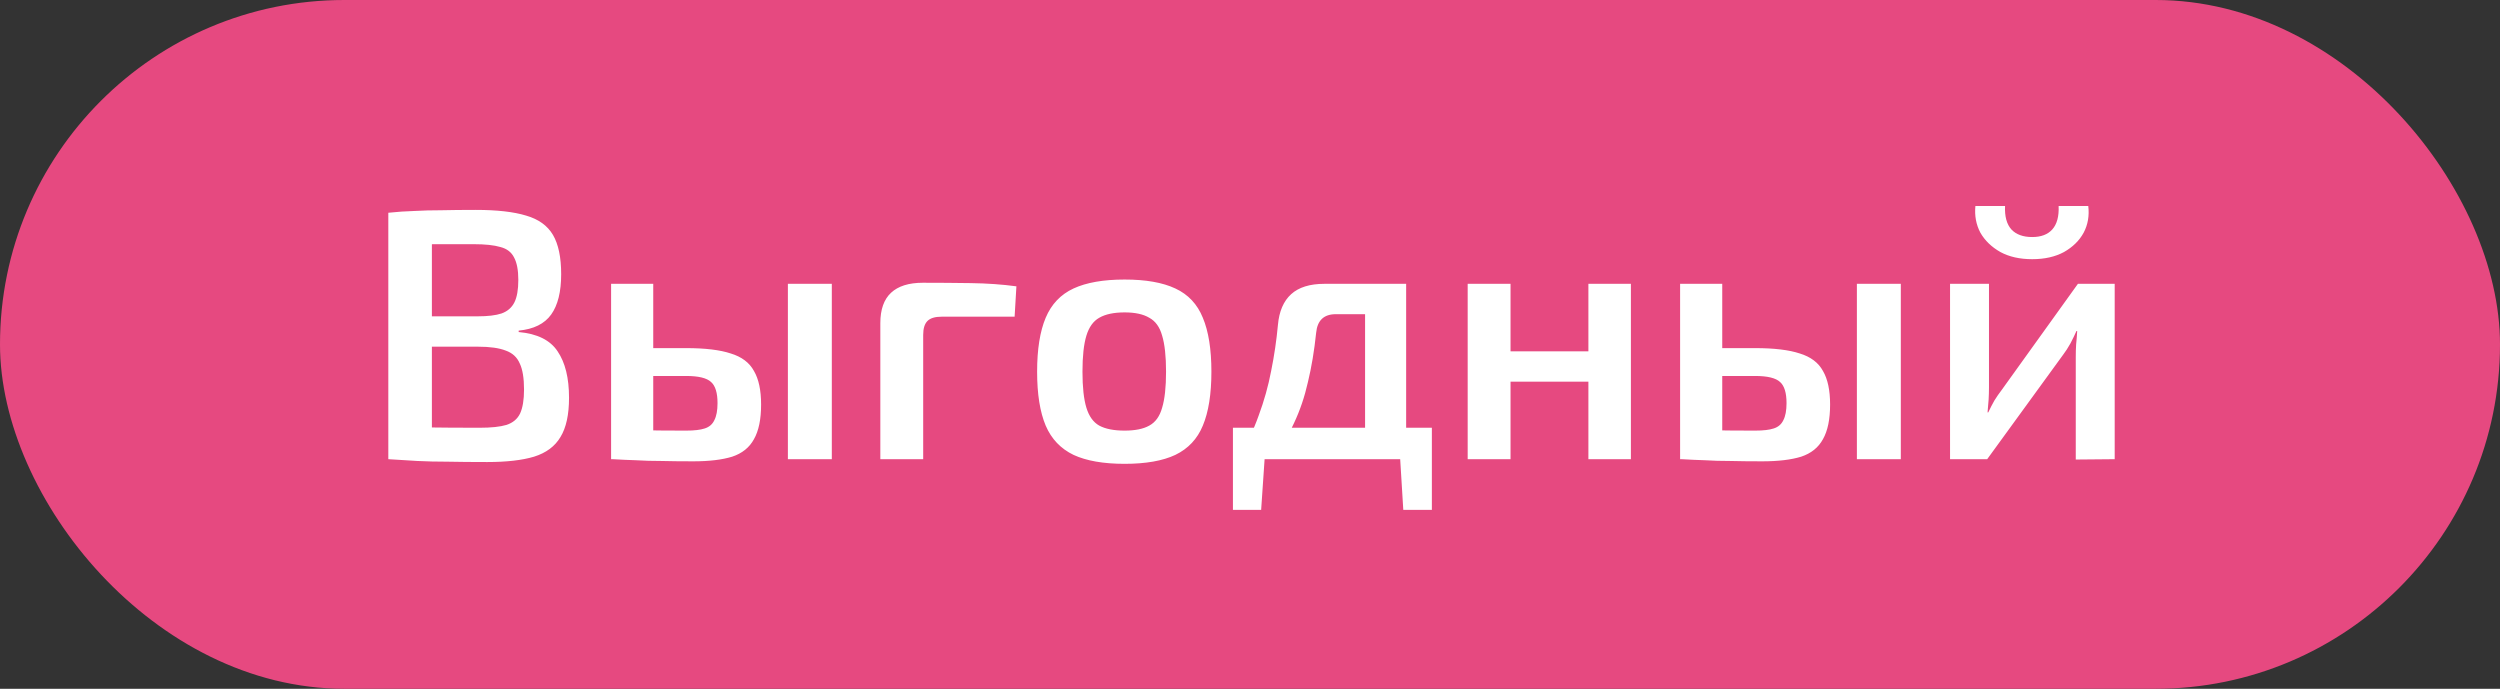
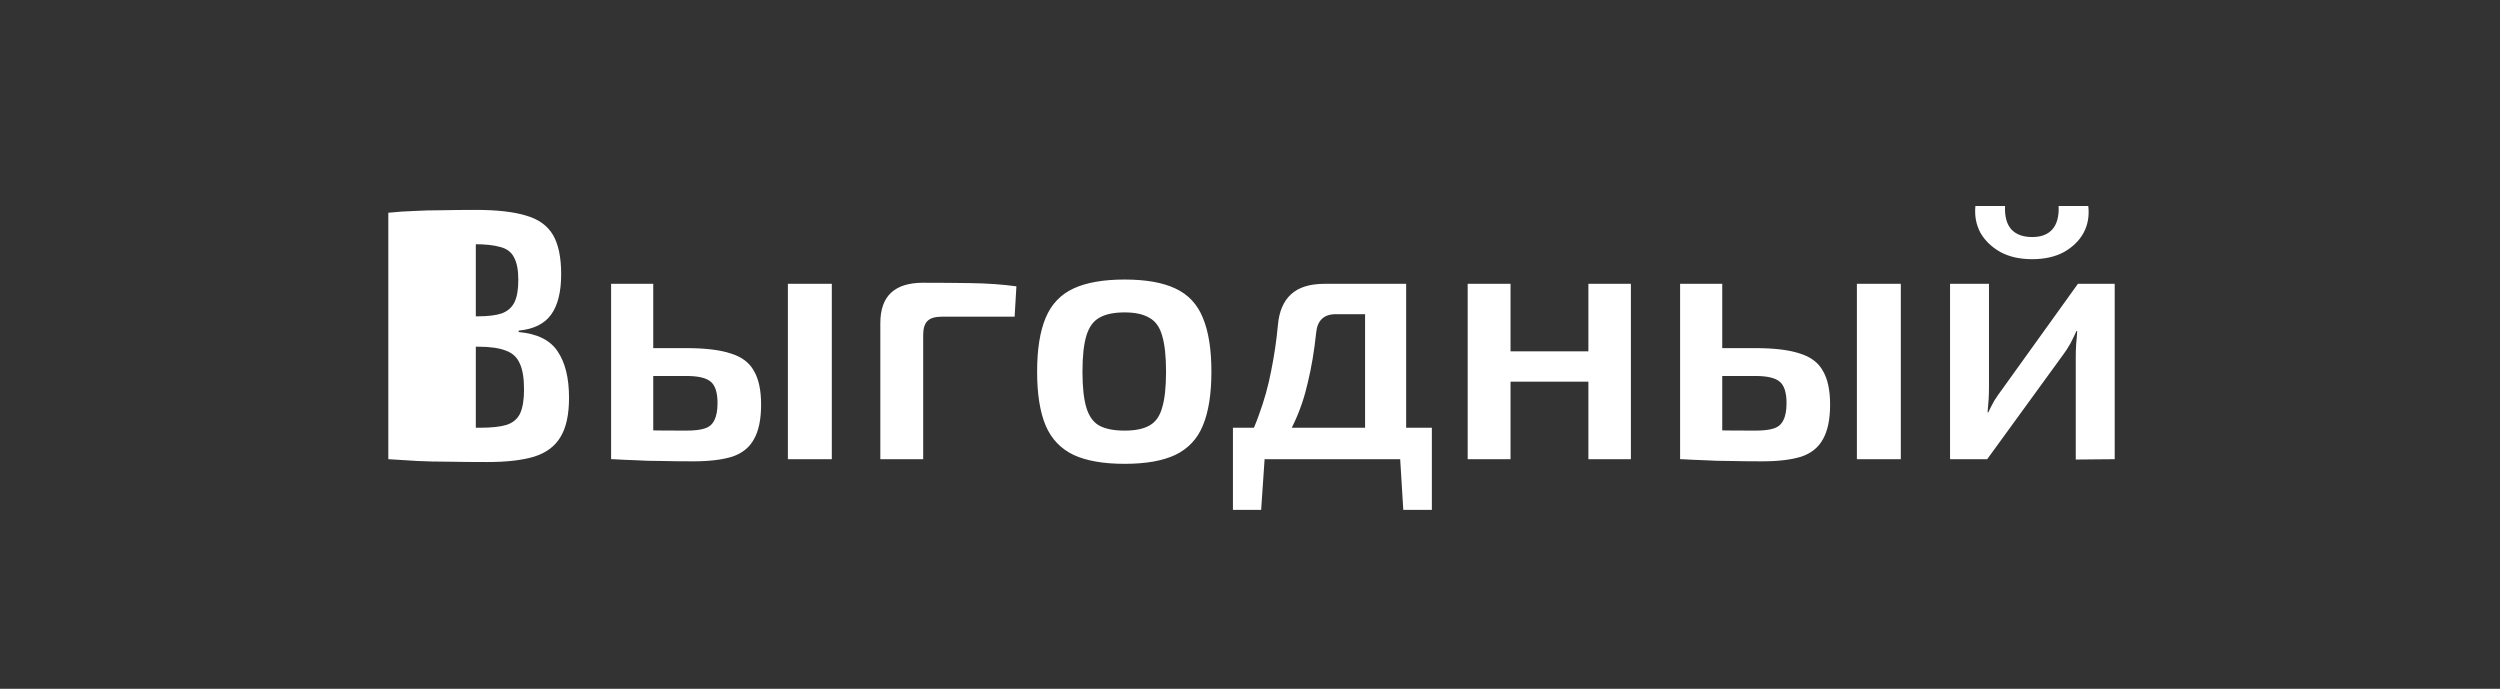
<svg xmlns="http://www.w3.org/2000/svg" width="98" height="27" viewBox="0 0 98 27" fill="none">
  <rect x="0" y="0" width="98" height="27" fill="#333333" stroke="none" />
-   <rect width="98" height="27" rx="13.5" fill="#E64980" />
-   <path d="M18.652 8.228C19.483 8.228 20.14 8.303 20.626 8.452C21.111 8.592 21.461 8.844 21.676 9.208C21.89 9.572 21.998 10.085 21.998 10.748C21.998 11.439 21.867 11.966 21.606 12.33C21.345 12.694 20.92 12.904 20.332 12.96V13.016C21.06 13.081 21.569 13.333 21.858 13.772C22.157 14.211 22.306 14.817 22.306 15.592C22.306 16.255 22.194 16.768 21.97 17.132C21.755 17.496 21.41 17.753 20.934 17.902C20.467 18.042 19.856 18.112 19.1 18.112C18.512 18.112 17.998 18.107 17.56 18.098C17.131 18.098 16.729 18.089 16.356 18.07C15.992 18.051 15.614 18.028 15.222 18L15.432 16.726C15.646 16.735 16.057 16.745 16.664 16.754C17.28 16.763 17.994 16.768 18.806 16.768C19.254 16.768 19.604 16.731 19.856 16.656C20.108 16.572 20.285 16.423 20.388 16.208C20.491 15.984 20.542 15.671 20.542 15.27C20.542 14.822 20.486 14.481 20.374 14.248C20.271 14.005 20.089 13.837 19.828 13.744C19.567 13.641 19.203 13.59 18.736 13.59H15.418V12.4H18.722C19.123 12.4 19.436 12.363 19.66 12.288C19.893 12.204 20.061 12.059 20.164 11.854C20.267 11.649 20.318 11.355 20.318 10.972C20.318 10.589 20.262 10.295 20.15 10.09C20.047 9.885 19.87 9.749 19.618 9.684C19.366 9.609 19.016 9.572 18.568 9.572C18.073 9.572 17.634 9.572 17.252 9.572C16.869 9.572 16.529 9.577 16.23 9.586C15.931 9.586 15.665 9.595 15.432 9.614L15.222 8.34C15.576 8.303 15.917 8.279 16.244 8.27C16.57 8.251 16.925 8.242 17.308 8.242C17.691 8.233 18.139 8.228 18.652 8.228ZM16.93 8.34V18H15.222V8.34H16.93ZM26.895 13.646C27.642 13.646 28.225 13.716 28.645 13.856C29.075 13.987 29.378 14.215 29.555 14.542C29.742 14.859 29.835 15.298 29.835 15.858C29.835 16.437 29.742 16.889 29.555 17.216C29.378 17.543 29.093 17.771 28.701 17.902C28.309 18.023 27.801 18.084 27.175 18.084C26.69 18.084 26.27 18.079 25.915 18.07C25.561 18.07 25.234 18.061 24.935 18.042C24.646 18.033 24.338 18.019 24.011 18L24.179 16.838C24.347 16.847 24.674 16.857 25.159 16.866C25.654 16.875 26.233 16.88 26.895 16.88C27.213 16.88 27.455 16.852 27.623 16.796C27.801 16.74 27.927 16.633 28.001 16.474C28.085 16.315 28.127 16.091 28.127 15.802C28.127 15.401 28.043 15.125 27.875 14.976C27.707 14.817 27.381 14.738 26.895 14.738H24.165V13.646H26.895ZM25.607 11.126V18H23.955V11.126H25.607ZM32.607 11.126V18H30.885V11.126H32.607ZM36.175 11.084C36.791 11.084 37.417 11.089 38.051 11.098C38.695 11.107 39.293 11.149 39.843 11.224L39.773 12.414H36.917C36.656 12.414 36.469 12.47 36.357 12.582C36.245 12.694 36.189 12.876 36.189 13.128V18H34.509V12.666C34.509 12.134 34.649 11.737 34.929 11.476C35.209 11.215 35.625 11.084 36.175 11.084ZM44.085 10.958C44.916 10.958 45.578 11.075 46.073 11.308C46.577 11.541 46.936 11.924 47.151 12.456C47.375 12.988 47.487 13.693 47.487 14.57C47.487 15.447 47.375 16.152 47.151 16.684C46.936 17.207 46.577 17.589 46.073 17.832C45.578 18.065 44.916 18.182 44.085 18.182C43.254 18.182 42.587 18.065 42.083 17.832C41.579 17.589 41.215 17.207 40.991 16.684C40.767 16.152 40.655 15.447 40.655 14.57C40.655 13.693 40.767 12.988 40.991 12.456C41.215 11.924 41.579 11.541 42.083 11.308C42.587 11.075 43.254 10.958 44.085 10.958ZM44.085 12.246C43.665 12.246 43.334 12.316 43.091 12.456C42.858 12.587 42.69 12.82 42.587 13.156C42.484 13.492 42.433 13.963 42.433 14.57C42.433 15.177 42.484 15.648 42.587 15.984C42.69 16.32 42.858 16.553 43.091 16.684C43.334 16.815 43.665 16.88 44.085 16.88C44.496 16.88 44.818 16.815 45.051 16.684C45.294 16.553 45.462 16.32 45.555 15.984C45.658 15.648 45.709 15.177 45.709 14.57C45.709 13.963 45.658 13.492 45.555 13.156C45.462 12.82 45.294 12.587 45.051 12.456C44.818 12.316 44.496 12.246 44.085 12.246ZM54.953 11.126V12.316H52.363C51.897 12.316 51.64 12.559 51.593 13.044C51.519 13.753 51.411 14.397 51.271 14.976C51.141 15.555 50.959 16.091 50.725 16.586C50.501 17.071 50.212 17.543 49.857 18H48.513C48.858 17.44 49.134 16.871 49.339 16.292C49.554 15.713 49.717 15.13 49.829 14.542C49.95 13.945 50.039 13.343 50.095 12.736C50.142 12.204 50.315 11.803 50.613 11.532C50.912 11.261 51.346 11.126 51.915 11.126H54.953ZM49.577 17.93L49.437 19.988H48.331V17.93H49.577ZM56.129 16.768V18H48.331V16.768H56.129ZM56.129 17.93V19.988H55.009L54.883 17.93H56.129ZM55.121 11.126V18H53.511V11.126H55.121ZM59.213 11.126V18H57.533V11.126H59.213ZM62.391 13.772V14.962H59.129V13.772H62.391ZM63.931 11.126V18H62.265V11.126H63.931ZM68.8 13.646C69.546 13.646 70.13 13.716 70.55 13.856C70.979 13.987 71.282 14.215 71.46 14.542C71.646 14.859 71.74 15.298 71.74 15.858C71.74 16.437 71.646 16.889 71.46 17.216C71.282 17.543 70.998 17.771 70.606 17.902C70.214 18.023 69.705 18.084 69.08 18.084C68.594 18.084 68.174 18.079 67.82 18.07C67.465 18.07 67.138 18.061 66.84 18.042C66.55 18.033 66.242 18.019 65.916 18L66.084 16.838C66.252 16.847 66.578 16.857 67.064 16.866C67.558 16.875 68.137 16.88 68.8 16.88C69.117 16.88 69.36 16.852 69.528 16.796C69.705 16.74 69.831 16.633 69.906 16.474C69.99 16.315 70.032 16.091 70.032 15.802C70.032 15.401 69.948 15.125 69.78 14.976C69.612 14.817 69.285 14.738 68.8 14.738H66.07V13.646H68.8ZM67.512 11.126V18H65.86V11.126H67.512ZM74.512 11.126V18H72.79V11.126H74.512ZM82.896 11.126V18L81.37 18.014V13.996C81.37 13.828 81.374 13.665 81.384 13.506C81.402 13.338 81.416 13.161 81.426 12.974H81.398C81.332 13.123 81.253 13.287 81.16 13.464C81.066 13.632 80.973 13.777 80.88 13.898L77.898 18H76.442V11.126H77.968V15.186C77.968 15.345 77.963 15.503 77.954 15.662C77.944 15.811 77.93 15.979 77.912 16.166H77.94C78.014 16.007 78.094 15.853 78.178 15.704C78.271 15.555 78.364 15.419 78.458 15.298L81.454 11.126H82.896ZM80.698 8.074H81.86C81.906 8.457 81.846 8.807 81.678 9.124C81.51 9.432 81.253 9.684 80.908 9.88C80.562 10.067 80.147 10.16 79.662 10.16C79.176 10.16 78.761 10.067 78.416 9.88C78.07 9.684 77.809 9.432 77.632 9.124C77.464 8.807 77.398 8.457 77.436 8.074H78.598C78.579 8.485 78.663 8.793 78.85 8.998C79.036 9.194 79.307 9.292 79.662 9.292C80.007 9.292 80.268 9.194 80.446 8.998C80.632 8.793 80.716 8.485 80.698 8.074Z" fill="white" />
+   <path d="M18.652 8.228C19.483 8.228 20.14 8.303 20.626 8.452C21.111 8.592 21.461 8.844 21.676 9.208C21.89 9.572 21.998 10.085 21.998 10.748C21.998 11.439 21.867 11.966 21.606 12.33C21.345 12.694 20.92 12.904 20.332 12.96V13.016C21.06 13.081 21.569 13.333 21.858 13.772C22.157 14.211 22.306 14.817 22.306 15.592C22.306 16.255 22.194 16.768 21.97 17.132C21.755 17.496 21.41 17.753 20.934 17.902C20.467 18.042 19.856 18.112 19.1 18.112C18.512 18.112 17.998 18.107 17.56 18.098C17.131 18.098 16.729 18.089 16.356 18.07C15.992 18.051 15.614 18.028 15.222 18L15.432 16.726C15.646 16.735 16.057 16.745 16.664 16.754C17.28 16.763 17.994 16.768 18.806 16.768C19.254 16.768 19.604 16.731 19.856 16.656C20.108 16.572 20.285 16.423 20.388 16.208C20.491 15.984 20.542 15.671 20.542 15.27C20.542 14.822 20.486 14.481 20.374 14.248C20.271 14.005 20.089 13.837 19.828 13.744C19.567 13.641 19.203 13.59 18.736 13.59H15.418V12.4H18.722C19.123 12.4 19.436 12.363 19.66 12.288C19.893 12.204 20.061 12.059 20.164 11.854C20.267 11.649 20.318 11.355 20.318 10.972C20.318 10.589 20.262 10.295 20.15 10.09C20.047 9.885 19.87 9.749 19.618 9.684C19.366 9.609 19.016 9.572 18.568 9.572C18.073 9.572 17.634 9.572 17.252 9.572C16.869 9.572 16.529 9.577 16.23 9.586C15.931 9.586 15.665 9.595 15.432 9.614L15.222 8.34C15.576 8.303 15.917 8.279 16.244 8.27C16.57 8.251 16.925 8.242 17.308 8.242C17.691 8.233 18.139 8.228 18.652 8.228ZV18H15.222V8.34H16.93ZM26.895 13.646C27.642 13.646 28.225 13.716 28.645 13.856C29.075 13.987 29.378 14.215 29.555 14.542C29.742 14.859 29.835 15.298 29.835 15.858C29.835 16.437 29.742 16.889 29.555 17.216C29.378 17.543 29.093 17.771 28.701 17.902C28.309 18.023 27.801 18.084 27.175 18.084C26.69 18.084 26.27 18.079 25.915 18.07C25.561 18.07 25.234 18.061 24.935 18.042C24.646 18.033 24.338 18.019 24.011 18L24.179 16.838C24.347 16.847 24.674 16.857 25.159 16.866C25.654 16.875 26.233 16.88 26.895 16.88C27.213 16.88 27.455 16.852 27.623 16.796C27.801 16.74 27.927 16.633 28.001 16.474C28.085 16.315 28.127 16.091 28.127 15.802C28.127 15.401 28.043 15.125 27.875 14.976C27.707 14.817 27.381 14.738 26.895 14.738H24.165V13.646H26.895ZM25.607 11.126V18H23.955V11.126H25.607ZM32.607 11.126V18H30.885V11.126H32.607ZM36.175 11.084C36.791 11.084 37.417 11.089 38.051 11.098C38.695 11.107 39.293 11.149 39.843 11.224L39.773 12.414H36.917C36.656 12.414 36.469 12.47 36.357 12.582C36.245 12.694 36.189 12.876 36.189 13.128V18H34.509V12.666C34.509 12.134 34.649 11.737 34.929 11.476C35.209 11.215 35.625 11.084 36.175 11.084ZM44.085 10.958C44.916 10.958 45.578 11.075 46.073 11.308C46.577 11.541 46.936 11.924 47.151 12.456C47.375 12.988 47.487 13.693 47.487 14.57C47.487 15.447 47.375 16.152 47.151 16.684C46.936 17.207 46.577 17.589 46.073 17.832C45.578 18.065 44.916 18.182 44.085 18.182C43.254 18.182 42.587 18.065 42.083 17.832C41.579 17.589 41.215 17.207 40.991 16.684C40.767 16.152 40.655 15.447 40.655 14.57C40.655 13.693 40.767 12.988 40.991 12.456C41.215 11.924 41.579 11.541 42.083 11.308C42.587 11.075 43.254 10.958 44.085 10.958ZM44.085 12.246C43.665 12.246 43.334 12.316 43.091 12.456C42.858 12.587 42.69 12.82 42.587 13.156C42.484 13.492 42.433 13.963 42.433 14.57C42.433 15.177 42.484 15.648 42.587 15.984C42.69 16.32 42.858 16.553 43.091 16.684C43.334 16.815 43.665 16.88 44.085 16.88C44.496 16.88 44.818 16.815 45.051 16.684C45.294 16.553 45.462 16.32 45.555 15.984C45.658 15.648 45.709 15.177 45.709 14.57C45.709 13.963 45.658 13.492 45.555 13.156C45.462 12.82 45.294 12.587 45.051 12.456C44.818 12.316 44.496 12.246 44.085 12.246ZM54.953 11.126V12.316H52.363C51.897 12.316 51.64 12.559 51.593 13.044C51.519 13.753 51.411 14.397 51.271 14.976C51.141 15.555 50.959 16.091 50.725 16.586C50.501 17.071 50.212 17.543 49.857 18H48.513C48.858 17.44 49.134 16.871 49.339 16.292C49.554 15.713 49.717 15.13 49.829 14.542C49.95 13.945 50.039 13.343 50.095 12.736C50.142 12.204 50.315 11.803 50.613 11.532C50.912 11.261 51.346 11.126 51.915 11.126H54.953ZM49.577 17.93L49.437 19.988H48.331V17.93H49.577ZM56.129 16.768V18H48.331V16.768H56.129ZM56.129 17.93V19.988H55.009L54.883 17.93H56.129ZM55.121 11.126V18H53.511V11.126H55.121ZM59.213 11.126V18H57.533V11.126H59.213ZM62.391 13.772V14.962H59.129V13.772H62.391ZM63.931 11.126V18H62.265V11.126H63.931ZM68.8 13.646C69.546 13.646 70.13 13.716 70.55 13.856C70.979 13.987 71.282 14.215 71.46 14.542C71.646 14.859 71.74 15.298 71.74 15.858C71.74 16.437 71.646 16.889 71.46 17.216C71.282 17.543 70.998 17.771 70.606 17.902C70.214 18.023 69.705 18.084 69.08 18.084C68.594 18.084 68.174 18.079 67.82 18.07C67.465 18.07 67.138 18.061 66.84 18.042C66.55 18.033 66.242 18.019 65.916 18L66.084 16.838C66.252 16.847 66.578 16.857 67.064 16.866C67.558 16.875 68.137 16.88 68.8 16.88C69.117 16.88 69.36 16.852 69.528 16.796C69.705 16.74 69.831 16.633 69.906 16.474C69.99 16.315 70.032 16.091 70.032 15.802C70.032 15.401 69.948 15.125 69.78 14.976C69.612 14.817 69.285 14.738 68.8 14.738H66.07V13.646H68.8ZM67.512 11.126V18H65.86V11.126H67.512ZM74.512 11.126V18H72.79V11.126H74.512ZM82.896 11.126V18L81.37 18.014V13.996C81.37 13.828 81.374 13.665 81.384 13.506C81.402 13.338 81.416 13.161 81.426 12.974H81.398C81.332 13.123 81.253 13.287 81.16 13.464C81.066 13.632 80.973 13.777 80.88 13.898L77.898 18H76.442V11.126H77.968V15.186C77.968 15.345 77.963 15.503 77.954 15.662C77.944 15.811 77.93 15.979 77.912 16.166H77.94C78.014 16.007 78.094 15.853 78.178 15.704C78.271 15.555 78.364 15.419 78.458 15.298L81.454 11.126H82.896ZM80.698 8.074H81.86C81.906 8.457 81.846 8.807 81.678 9.124C81.51 9.432 81.253 9.684 80.908 9.88C80.562 10.067 80.147 10.16 79.662 10.16C79.176 10.16 78.761 10.067 78.416 9.88C78.07 9.684 77.809 9.432 77.632 9.124C77.464 8.807 77.398 8.457 77.436 8.074H78.598C78.579 8.485 78.663 8.793 78.85 8.998C79.036 9.194 79.307 9.292 79.662 9.292C80.007 9.292 80.268 9.194 80.446 8.998C80.632 8.793 80.716 8.485 80.698 8.074Z" fill="white" />
</svg>